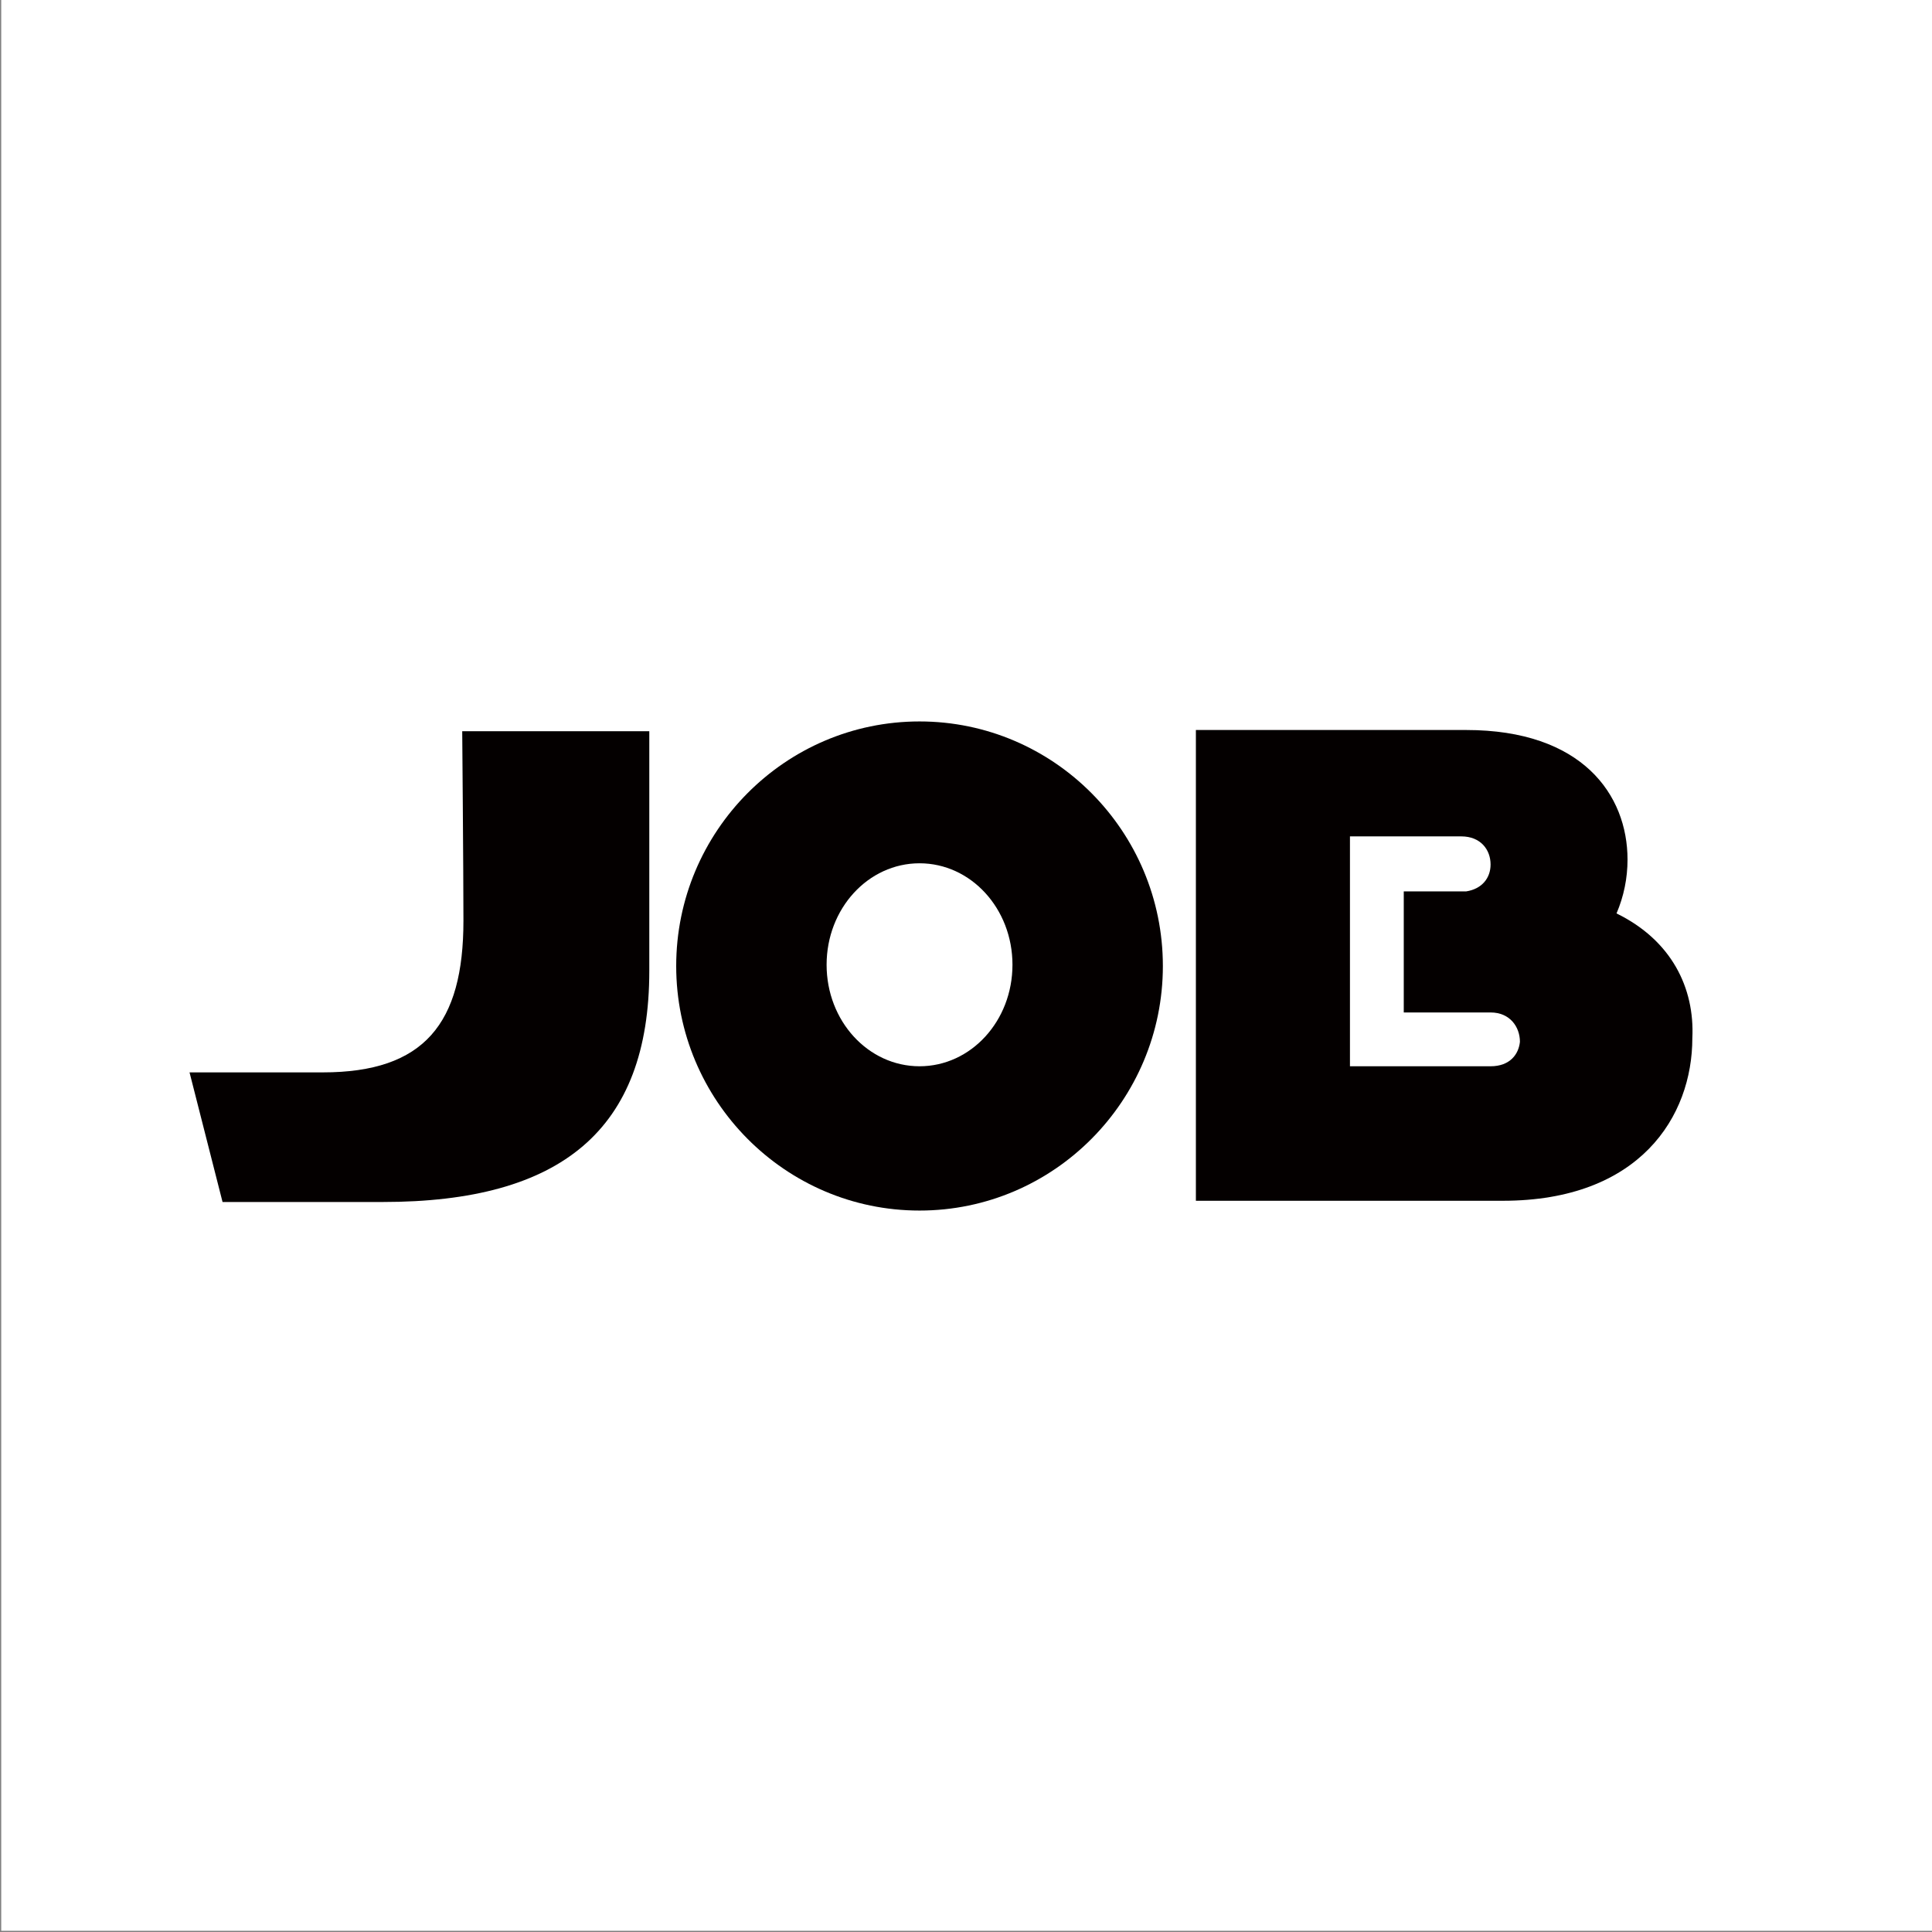
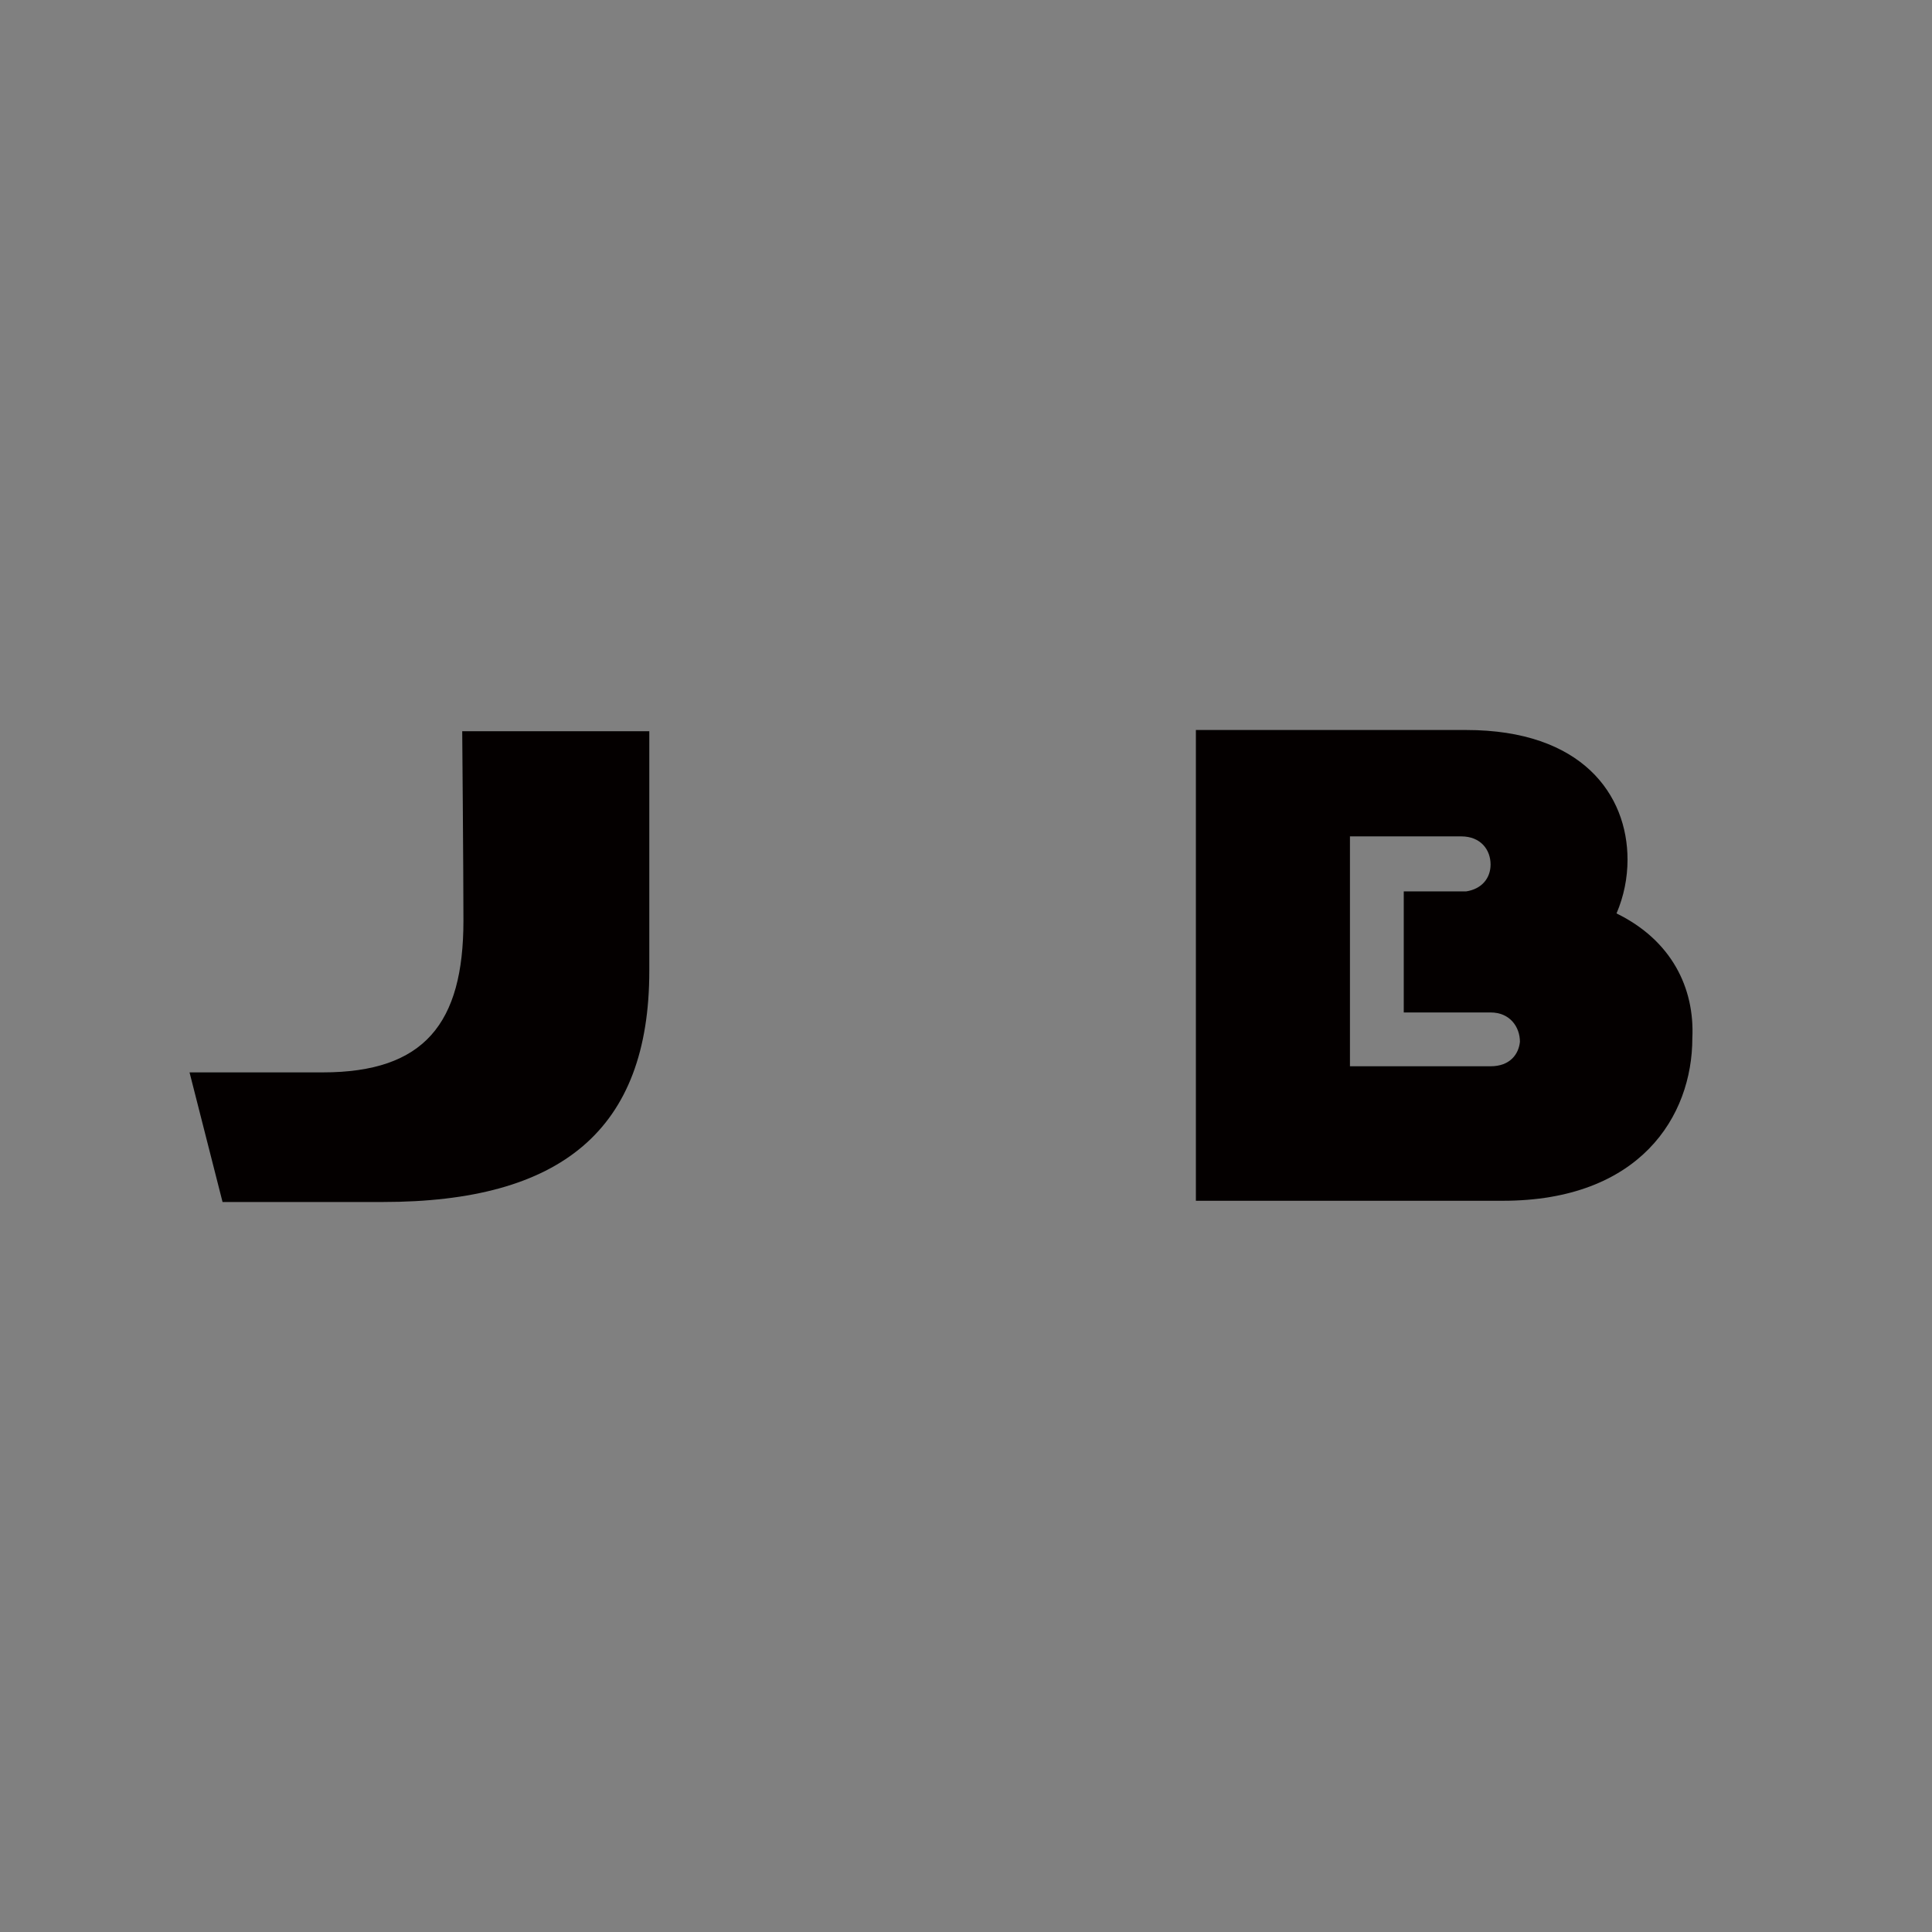
<svg xmlns="http://www.w3.org/2000/svg" version="1.1" id="レイヤー_1" x="0px" y="0px" viewBox="0 0 158 158" style="enable-background:new 0 0 158 158;" xml:space="preserve">
  <rect x="0" y="0" width="158" height="158" fill="#808080" stroke="none" />
  <style type="text/css">
	.st0{fill:#FFFFFF;}
	.st1{fill:#040000;}
</style>
-   <rect x="0.1" y="-0.1" class="st0" width="158" height="158" />
  <g>
    <g>
      <g>
        <g>
-           <path class="st1" d="M75.2,59c-11,0-19.9,9-19.9,20s8.9,20,19.9,20c11,0,19.9-9,19.9-20S86.2,59,75.2,59z M75.2,87.2      c-4.2,0-7.6-3.7-7.6-8.3c0-4.6,3.4-8.3,7.6-8.3s7.6,3.7,7.6,8.3C82.8,83.5,79.4,87.2,75.2,87.2z" />
-         </g>
+           </g>
      </g>
      <path class="st1" d="M37.8,59.7c0,0,0.1,11.6,0.1,15.6c0,8.4-3.2,12.4-11.5,12.4c-2.7,0-10.9,0-10.9,0l2.7,10.6c0,0,9.3,0,13.1,0    c14.6,0,21.8-5.9,21.8-18.9c0-4.7,0-19.6,0-19.6H37.8z" />
-       <path class="st1" d="M132.2,74.7c0.6-1.4,0.9-2.9,0.9-4.4c0-5.3-3.7-10.6-13.2-10.6h-15.7v0h-6.4v38.5c0,0,20.5,0,25.1,0    c11.2,0,15.5-6.9,15.5-13.3C138.6,80.8,136.7,76.9,132.2,74.7z M121.9,87.2h-11.5V68.4h9.1c1.6,0,2.4,1.1,2.4,2.3    c0,1.1-0.7,2-2,2.2h-5.1v9.9h7.1c1.6,0,2.4,1.2,2.4,2.4C124.2,86.2,123.5,87.2,121.9,87.2z" />
+       <path class="st1" d="M132.2,74.7c0.6-1.4,0.9-2.9,0.9-4.4c0-5.3-3.7-10.6-13.2-10.6h-15.7v0h-6.4v38.5c0,0,20.5,0,25.1,0    c11.2,0,15.5-6.9,15.5-13.3C138.6,80.8,136.7,76.9,132.2,74.7M121.9,87.2h-11.5V68.4h9.1c1.6,0,2.4,1.1,2.4,2.3    c0,1.1-0.7,2-2,2.2h-5.1v9.9h7.1c1.6,0,2.4,1.2,2.4,2.4C124.2,86.2,123.5,87.2,121.9,87.2z" />
    </g>
  </g>
</svg>